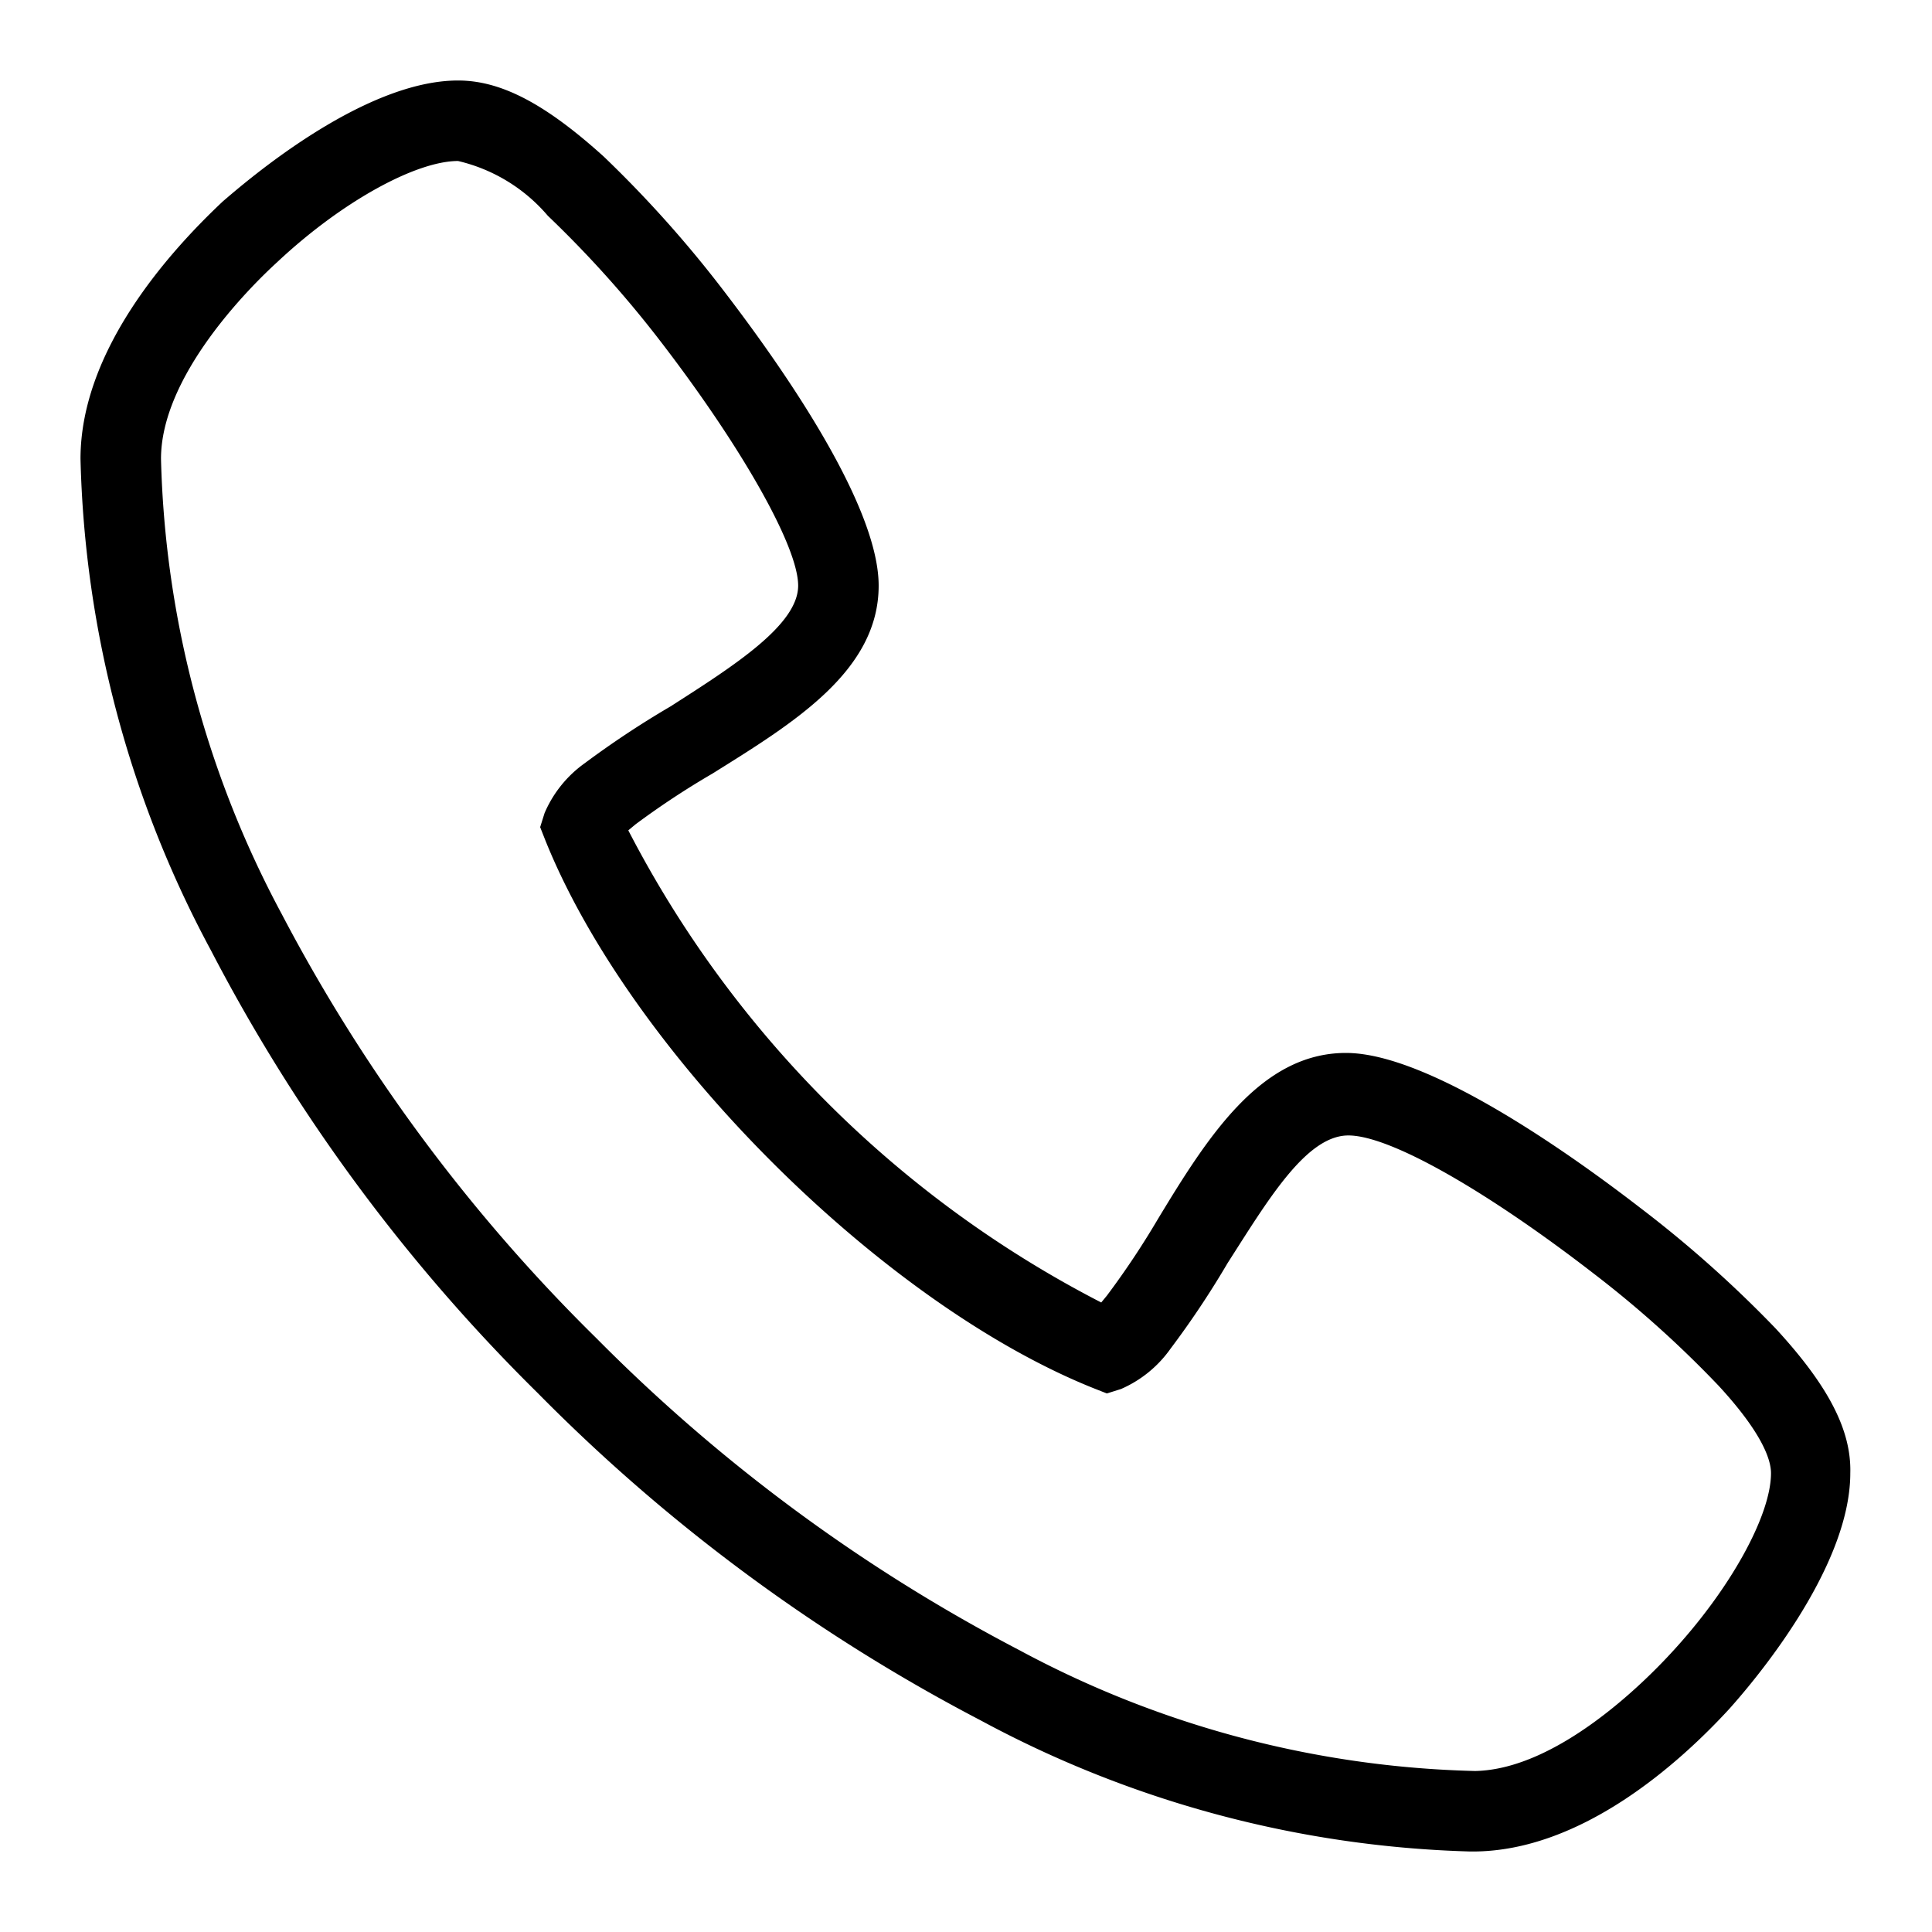
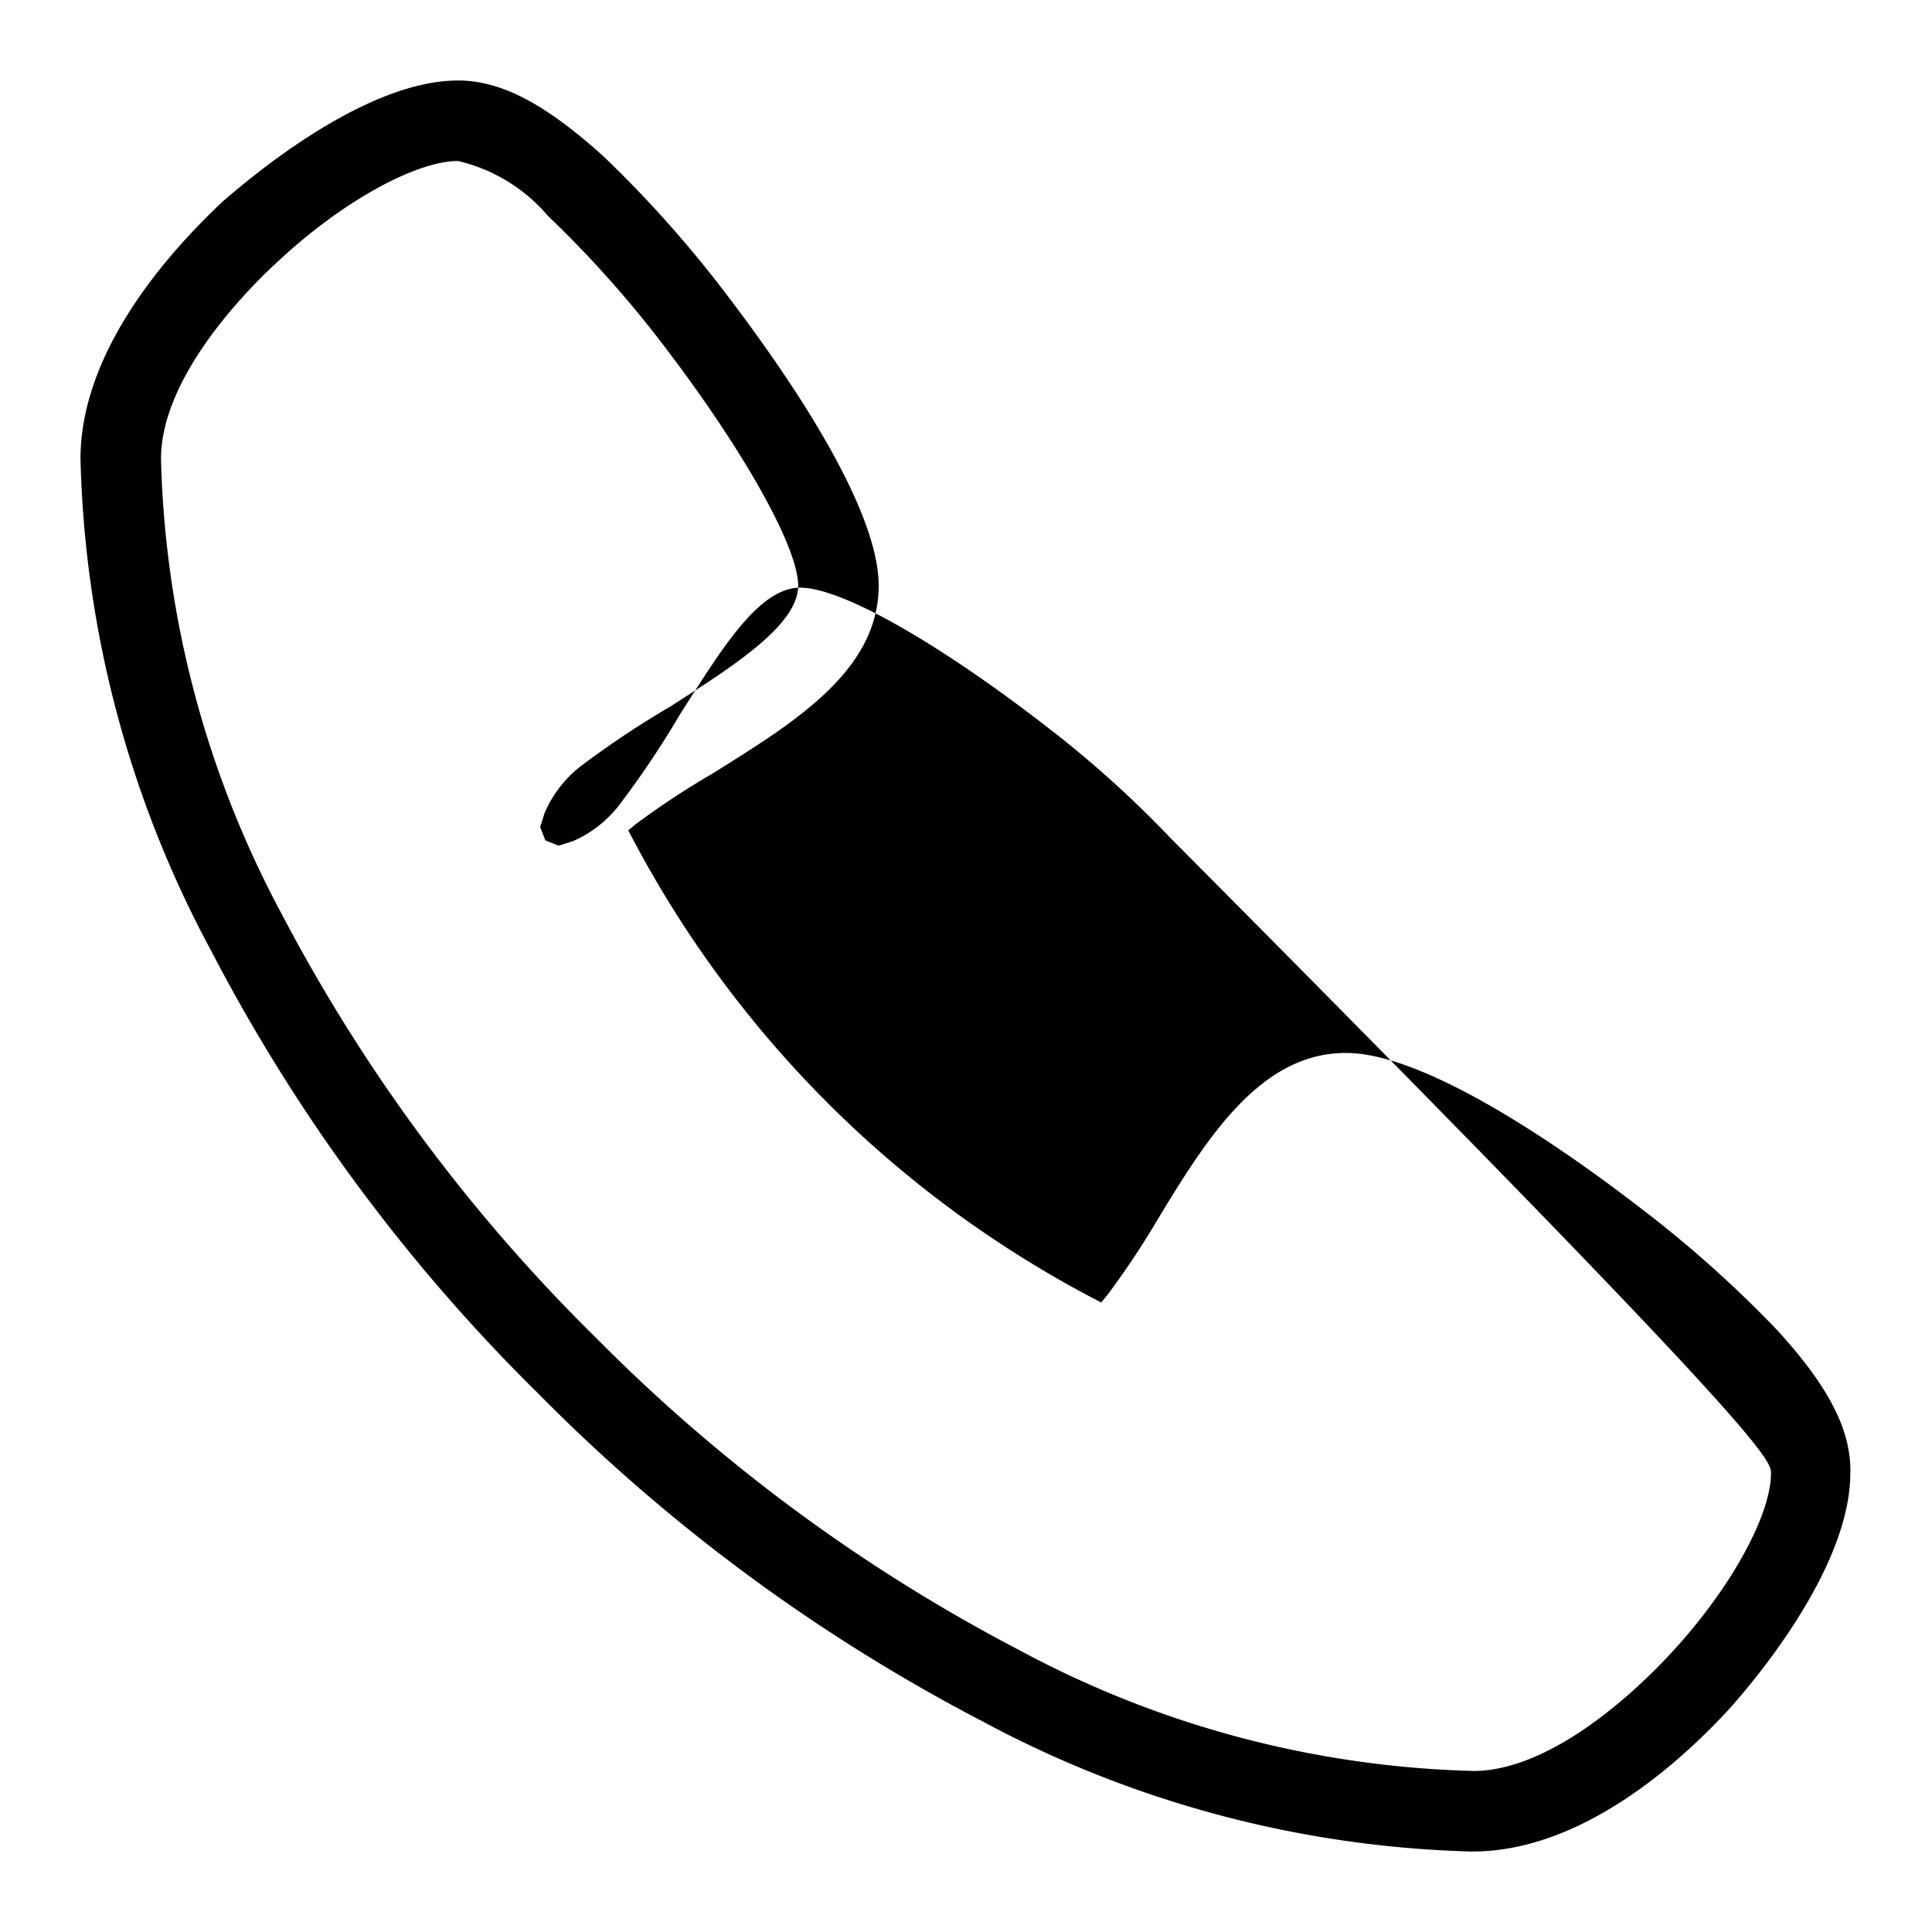
<svg xmlns="http://www.w3.org/2000/svg" viewBox="0 0 48 48" width="48" height="48">
-   <path d="M44.11,33a29.35,29.35,0,0,0-3.37-3c-1.49-1.15-5.18-3.84-7.3-3.84S30,28.25,28.76,30.3a20.6,20.6,0,0,1-1.26,1.89l-.14.17A27.28,27.28,0,0,1,15.61,20.63l.18-.15a20.39,20.39,0,0,1,1.91-1.26c2-1.25,4.13-2.54,4.13-4.67S19.14,8.74,18,7.25a29.09,29.09,0,0,0-3-3.36C13.55,2.58,12.45,2,11.38,2,9,2,6.09,4.53,5.54,5,4.21,6.25,2,8.7,2,11.4A27.09,27.09,0,0,0,5.24,23.61a43.82,43.82,0,0,0,8.12,11,44.11,44.11,0,0,0,11,8.13A27.18,27.18,0,0,0,36.53,46h.06c2.71,0,5.16-2.22,6.38-3.55.5-.56,3-3.44,3-5.85C46,35.53,45.42,34.42,44.11,33ZM41.49,41.1c-.62.67-2.79,2.86-4.84,2.9h0a25.13,25.13,0,0,1-11.32-3,42.35,42.35,0,0,1-10.51-7.75A42.35,42.35,0,0,1,7,22.71,25.2,25.2,0,0,1,4,11.4C4,9.33,6.21,7.13,6.89,6.51,8.5,5,10.34,4,11.38,4a4.18,4.18,0,0,1,2.23,1.36,27.53,27.53,0,0,1,2.8,3.12c2,2.6,3.42,5.09,3.42,6.07s-1.61,2-3.17,3a23.16,23.16,0,0,0-2.13,1.41,2.94,2.94,0,0,0-1,1.24l-.11.35.13.33c2.12,5.27,8.35,11.5,13.62,13.61l.33.13.35-.11a2.94,2.94,0,0,0,1.23-1,22.47,22.47,0,0,0,1.42-2.13c1-1.56,1.95-3.17,3-3.17s3.48,1.41,6.08,3.42a26.77,26.77,0,0,1,3.12,2.8C43.76,35.58,44,36.25,44,36.6,44,37.64,43,39.48,41.49,41.1Z" />
+   <path d="M44.11,33a29.35,29.35,0,0,0-3.37-3c-1.49-1.15-5.18-3.84-7.3-3.84S30,28.25,28.76,30.3a20.6,20.6,0,0,1-1.26,1.89l-.14.17A27.28,27.28,0,0,1,15.61,20.63l.18-.15a20.39,20.39,0,0,1,1.91-1.26c2-1.25,4.13-2.54,4.13-4.67S19.14,8.74,18,7.25a29.09,29.09,0,0,0-3-3.36C13.55,2.58,12.45,2,11.38,2,9,2,6.09,4.53,5.54,5,4.21,6.25,2,8.7,2,11.4A27.09,27.09,0,0,0,5.24,23.61a43.82,43.82,0,0,0,8.12,11,44.11,44.11,0,0,0,11,8.13A27.18,27.18,0,0,0,36.53,46h.06c2.71,0,5.16-2.22,6.38-3.55.5-.56,3-3.44,3-5.85C46,35.53,45.42,34.42,44.11,33ZM41.49,41.1c-.62.67-2.79,2.86-4.84,2.9h0a25.13,25.13,0,0,1-11.32-3,42.35,42.35,0,0,1-10.51-7.75A42.35,42.35,0,0,1,7,22.71,25.2,25.2,0,0,1,4,11.4C4,9.33,6.21,7.13,6.89,6.51,8.5,5,10.34,4,11.38,4a4.18,4.18,0,0,1,2.23,1.36,27.53,27.53,0,0,1,2.8,3.12c2,2.6,3.42,5.09,3.42,6.07s-1.61,2-3.17,3a23.16,23.16,0,0,0-2.13,1.41,2.94,2.94,0,0,0-1,1.24l-.11.35.13.33l.33.13.35-.11a2.94,2.94,0,0,0,1.23-1,22.47,22.47,0,0,0,1.42-2.13c1-1.56,1.95-3.17,3-3.17s3.48,1.41,6.08,3.42a26.77,26.77,0,0,1,3.12,2.8C43.76,35.58,44,36.25,44,36.6,44,37.64,43,39.48,41.49,41.1Z" />
</svg>